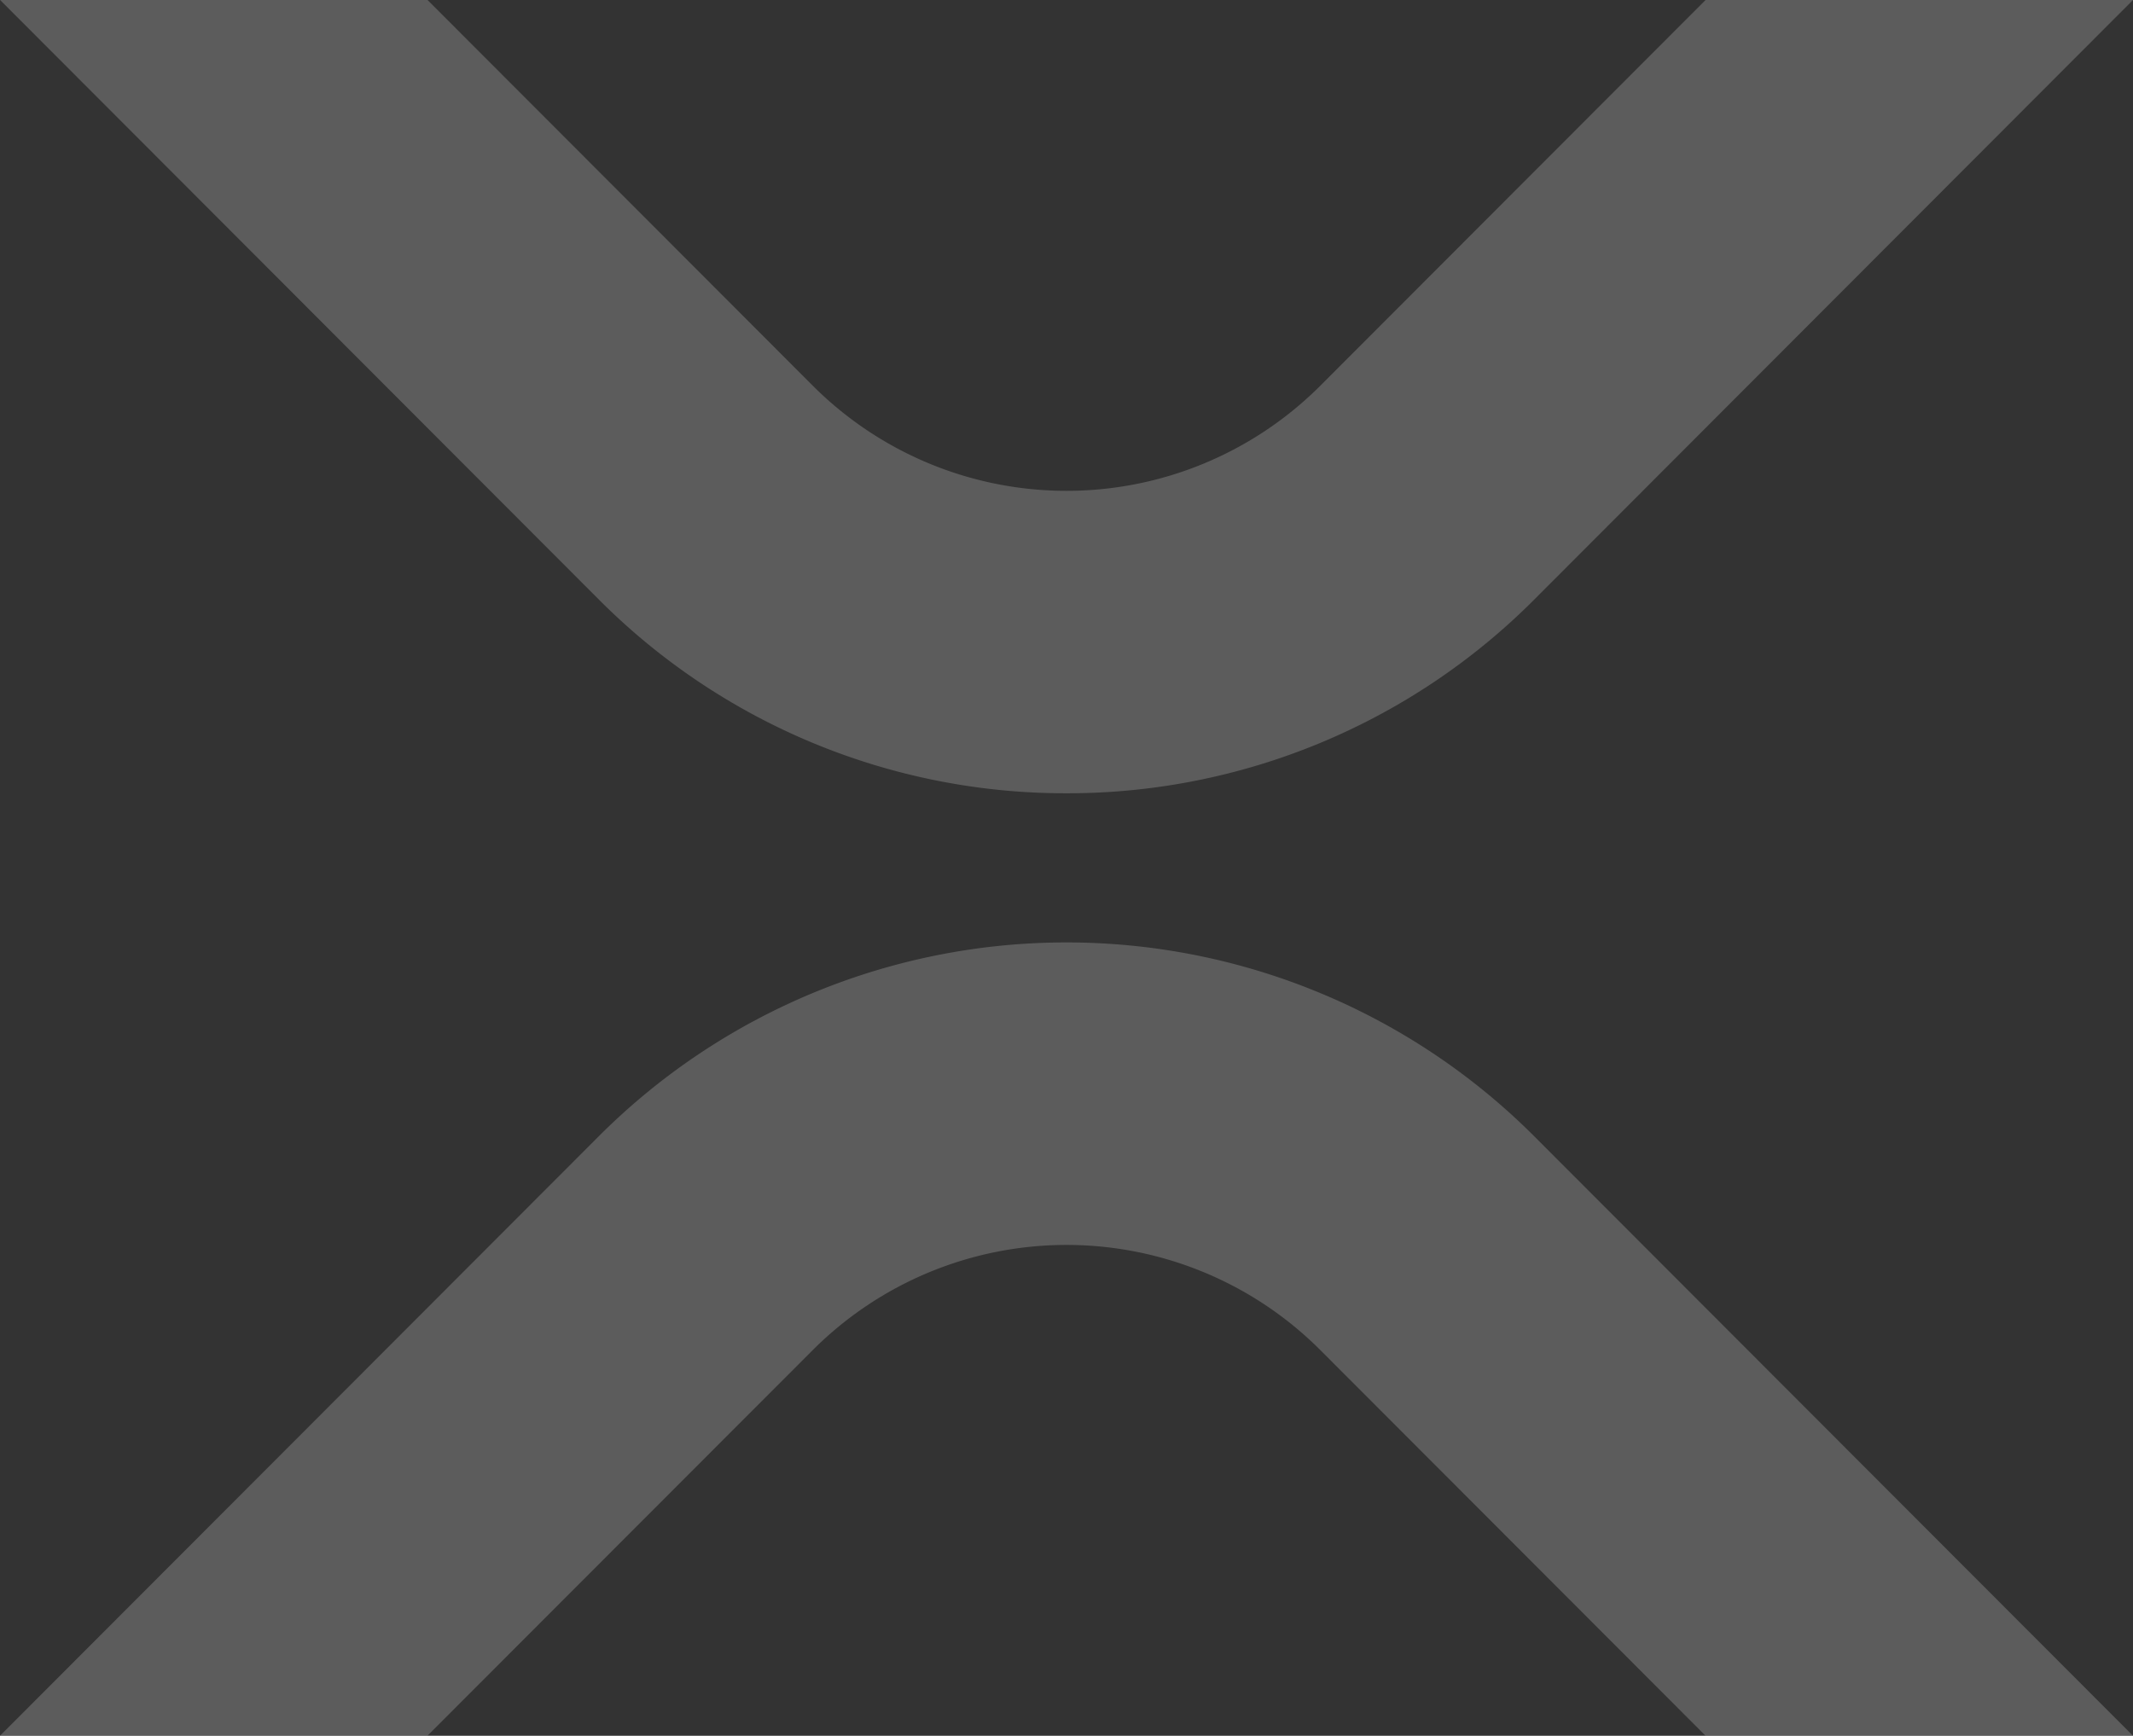
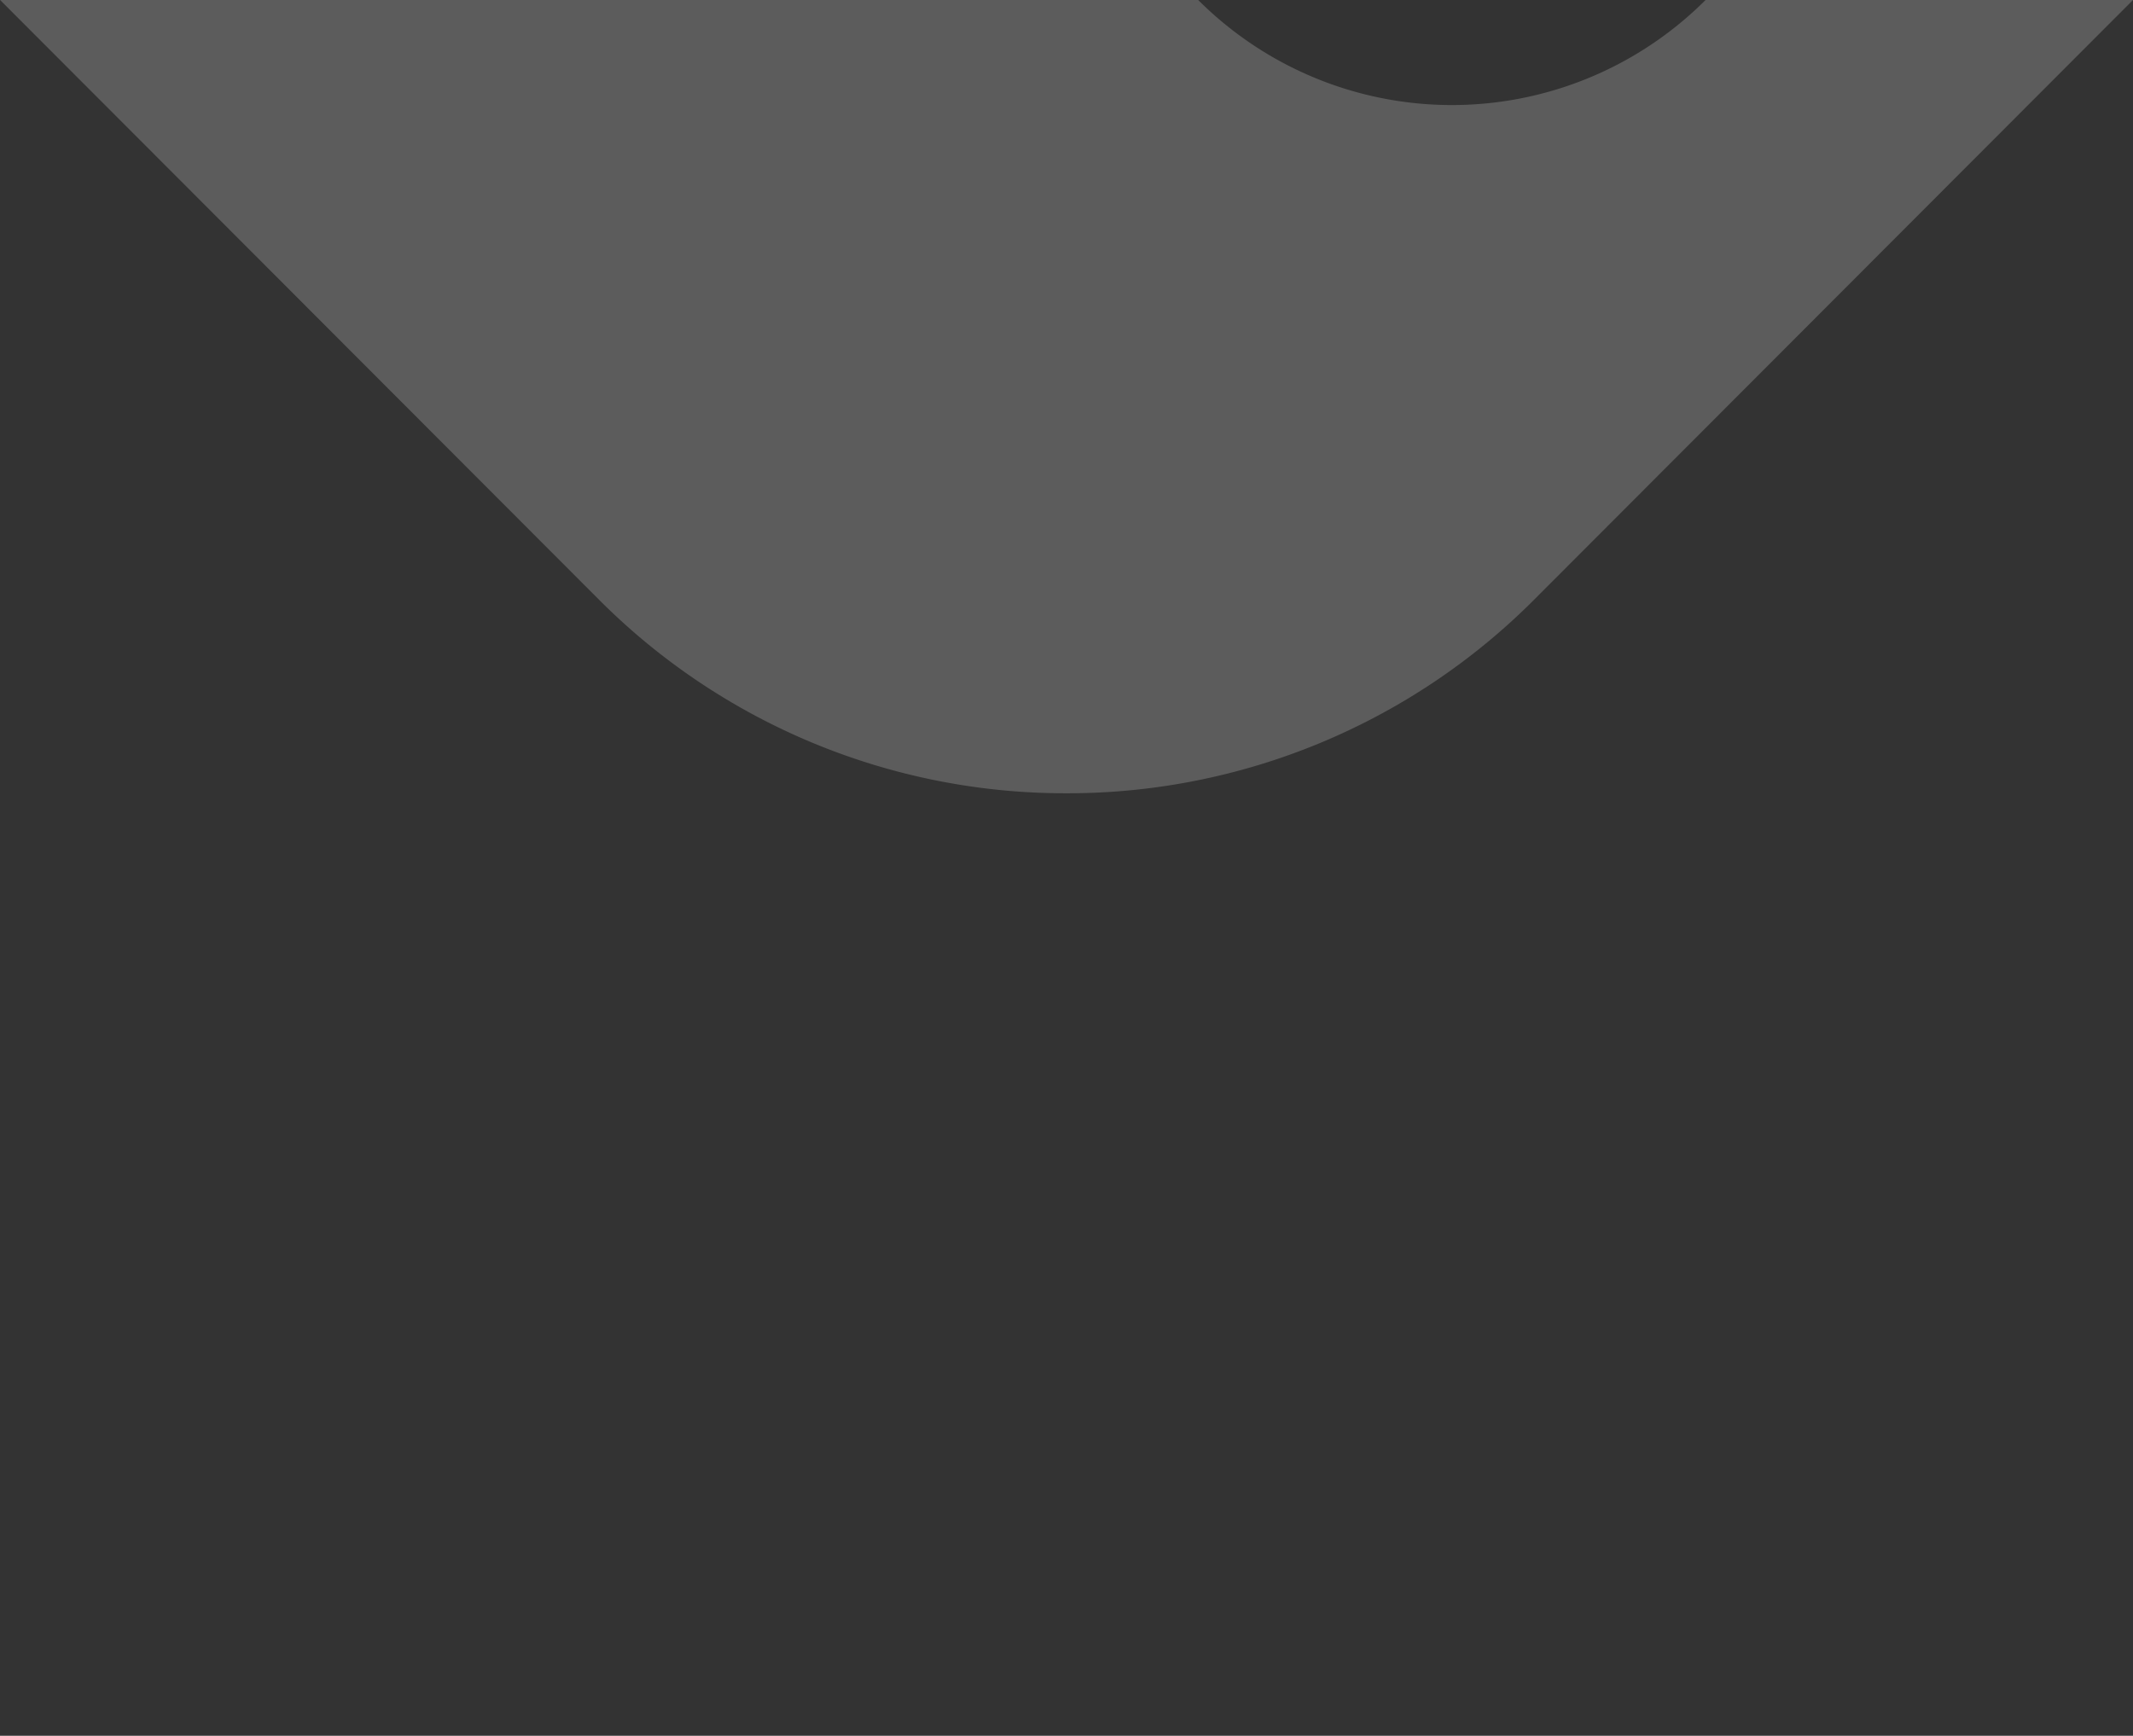
<svg xmlns="http://www.w3.org/2000/svg" width="360" height="293" viewBox="0 0 360 293">
  <rect x="0" y="0" width="360" height="293" fill="#333333" stroke="none" />
  <g id="Marchio_Lixit_White_20" data-name="Marchio Lixit White 20" opacity="0.201" style="isolation: isolate">
-     <path id="Tracciato_1124" data-name="Tracciato 1124" d="M224.434,134.1a111.182,111.182,0,0,0,78.895-32.658L404.425.193H332.283L267.25,65.315a60.557,60.557,0,0,1-85.631,0L116.586.193H44.444l101.1,101.251A111.154,111.154,0,0,0,224.434,134.1" transform="translate(-44.425 -0.193)" fill="#fff" />
-     <path id="Tracciato_1125" data-name="Tracciato 1125" d="M145.555,42.67,44.443,143.921h72.142L181.634,78.8a60.557,60.557,0,0,1,85.631,0L332.3,143.921H404.44L303.328,42.67a111.585,111.585,0,0,0-157.773,0" transform="translate(-44.443 149.079)" fill="#fff" />
+     <path id="Tracciato_1124" data-name="Tracciato 1124" d="M224.434,134.1a111.182,111.182,0,0,0,78.895-32.658L404.425.193H332.283a60.557,60.557,0,0,1-85.631,0L116.586.193H44.444l101.1,101.251A111.154,111.154,0,0,0,224.434,134.1" transform="translate(-44.425 -0.193)" fill="#fff" />
  </g>
</svg>